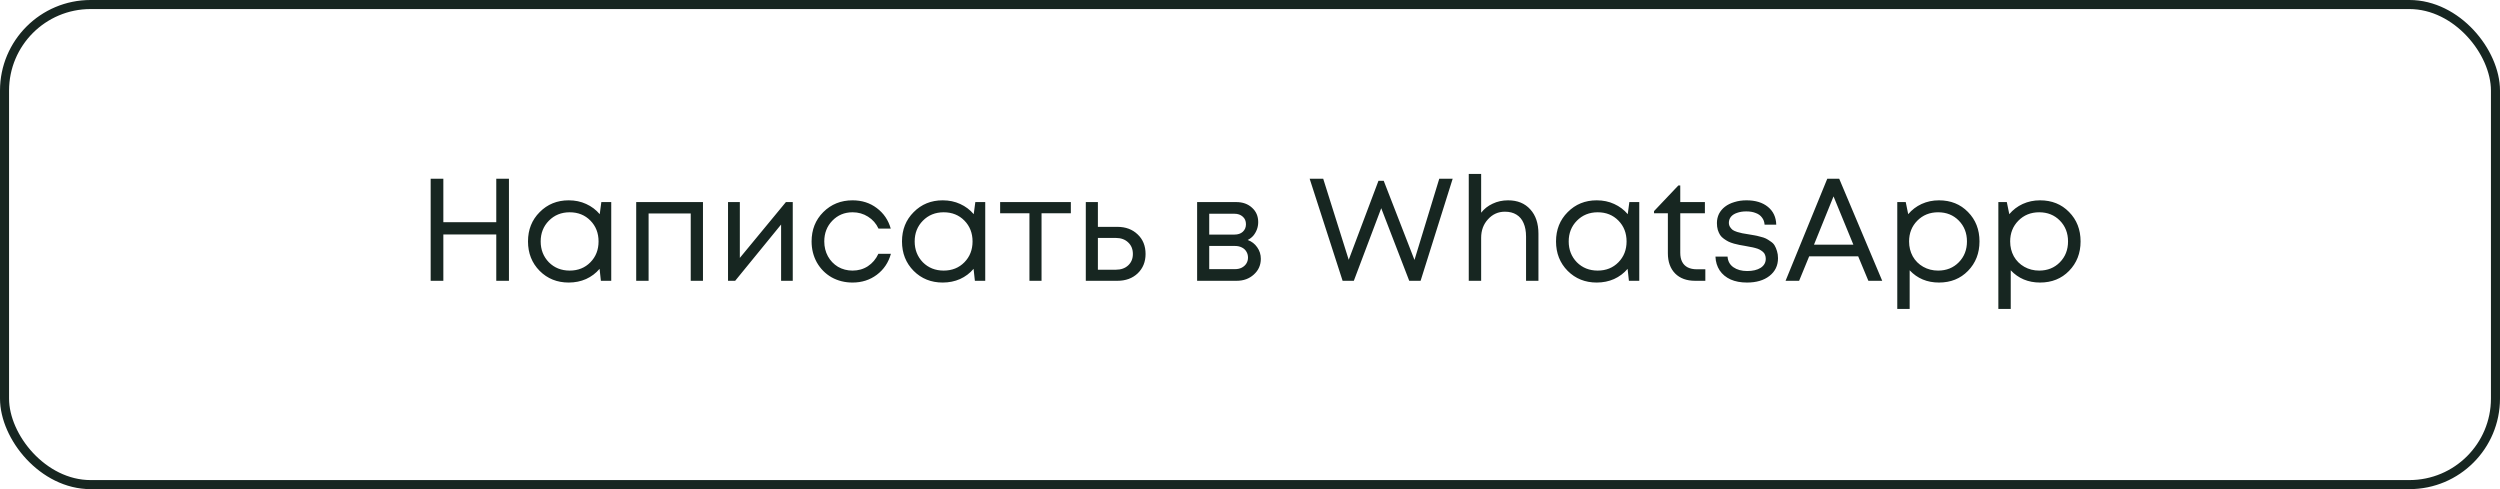
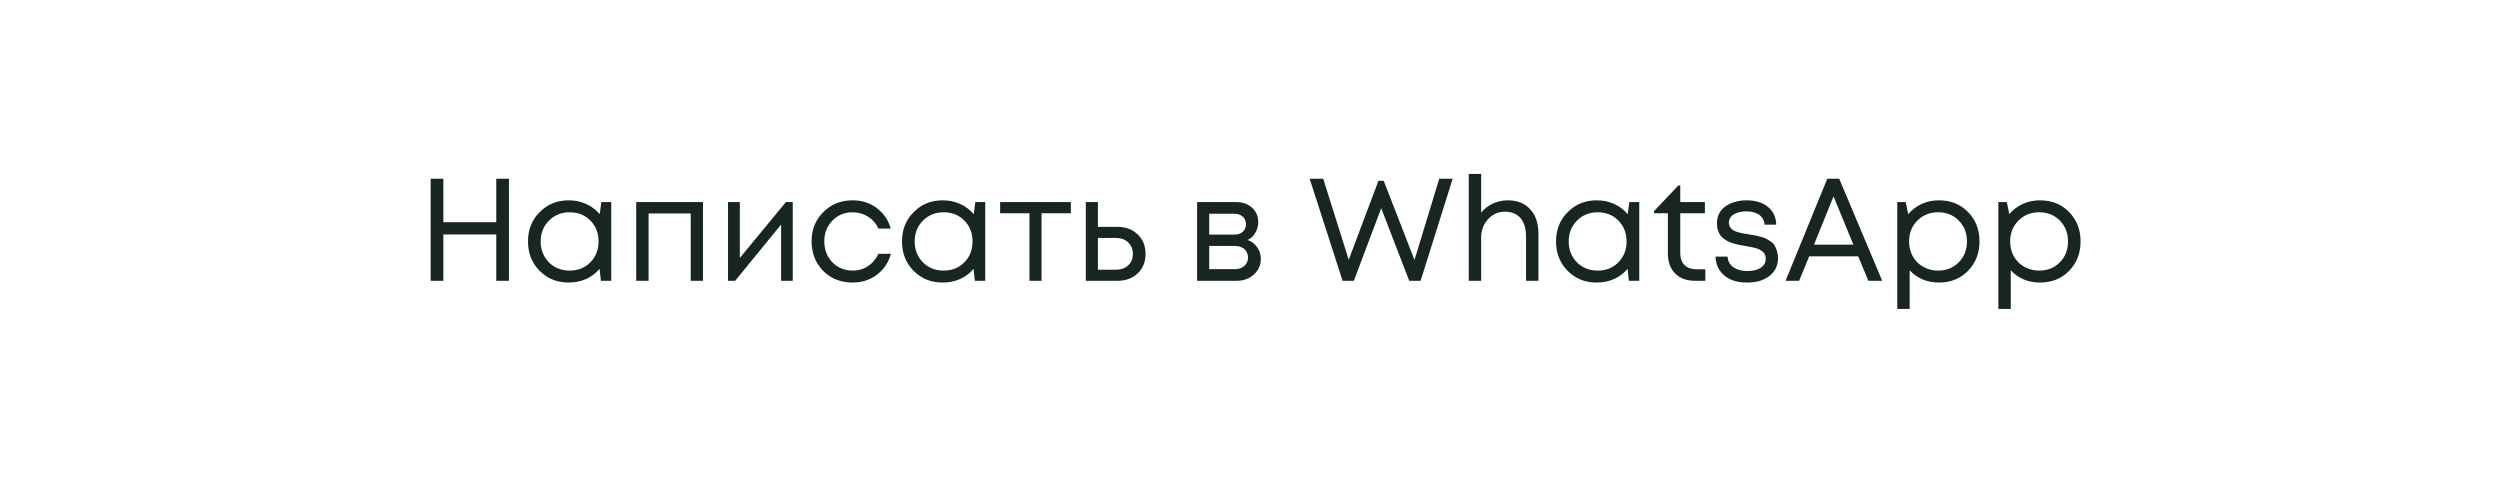
<svg xmlns="http://www.w3.org/2000/svg" width="276" height="54" viewBox="0 0 276 54" fill="none">
-   <rect x="0.5" y="0.5" width="275" height="53" rx="9.5" stroke="#172621" />
  <path d="M54.788 19.734H56.188V31H54.788V25.882H48.945V31H47.545V19.734H48.945V24.53H54.788V19.734ZM66.387 22.309H67.481V31H66.338L66.194 29.68C65.786 30.163 65.287 30.539 64.697 30.807C64.118 31.064 63.479 31.193 62.782 31.193C61.505 31.193 60.437 30.764 59.579 29.906C58.721 29.037 58.291 27.953 58.291 26.654C58.291 25.356 58.721 24.278 59.579 23.42C60.437 22.55 61.505 22.116 62.782 22.116C63.49 22.116 64.133 22.25 64.713 22.518C65.303 22.787 65.802 23.162 66.21 23.645L66.387 22.309ZM60.593 28.956C61.204 29.568 61.971 29.873 62.894 29.873C63.817 29.873 64.579 29.568 65.18 28.956C65.781 28.344 66.081 27.577 66.081 26.654C66.081 25.732 65.781 24.965 65.18 24.353C64.579 23.741 63.817 23.436 62.894 23.436C61.971 23.436 61.204 23.747 60.593 24.369C59.992 24.981 59.691 25.742 59.691 26.654C59.691 27.567 59.992 28.334 60.593 28.956ZM70.237 22.309H77.608V31H76.256V23.564H71.605V31H70.237V22.309ZM86.764 22.309H87.52V31H86.233V24.788L81.163 31H80.374V22.309H81.678V28.473L86.764 22.309ZM94.122 31.193C93.275 31.193 92.502 31 91.805 30.614C91.118 30.217 90.576 29.669 90.179 28.972C89.793 28.275 89.6 27.502 89.6 26.654C89.6 25.356 90.029 24.278 90.887 23.42C91.757 22.55 92.835 22.116 94.122 22.116C95.152 22.116 96.043 22.4 96.794 22.969C97.556 23.538 98.071 24.294 98.339 25.238H96.987C96.73 24.68 96.343 24.24 95.828 23.919C95.324 23.597 94.755 23.436 94.122 23.436C93.232 23.436 92.486 23.747 91.885 24.369C91.295 24.981 91 25.742 91 26.654C91 27.255 91.134 27.803 91.402 28.296C91.671 28.779 92.041 29.165 92.513 29.455C92.996 29.734 93.532 29.873 94.122 29.873C94.755 29.873 95.319 29.712 95.812 29.391C96.317 29.058 96.703 28.602 96.971 28.023H98.355C98.087 28.988 97.567 29.761 96.794 30.34C96.032 30.909 95.142 31.193 94.122 31.193ZM107.676 22.309H108.77V31H107.627L107.483 29.68C107.075 30.163 106.576 30.539 105.986 30.807C105.406 31.064 104.768 31.193 104.071 31.193C102.794 31.193 101.726 30.764 100.868 29.906C100.009 29.037 99.58 27.953 99.58 26.654C99.58 25.356 100.009 24.278 100.868 23.42C101.726 22.55 102.794 22.116 104.071 22.116C104.779 22.116 105.422 22.25 106.002 22.518C106.592 22.787 107.091 23.162 107.499 23.645L107.676 22.309ZM101.882 28.956C102.493 29.568 103.26 29.873 104.183 29.873C105.106 29.873 105.868 29.568 106.469 28.956C107.069 28.344 107.37 27.577 107.37 26.654C107.37 25.732 107.069 24.965 106.469 24.353C105.868 23.741 105.106 23.436 104.183 23.436C103.26 23.436 102.493 23.747 101.882 24.369C101.281 24.981 100.98 25.742 100.98 26.654C100.98 27.567 101.281 28.334 101.882 28.956ZM118.221 22.309V23.548H114.986V31H113.65V23.548H110.415V22.309H118.221ZM123.364 25.045C124.276 25.045 125.022 25.324 125.601 25.882C126.181 26.429 126.47 27.148 126.47 28.039C126.47 28.908 126.181 29.621 125.601 30.179C125.022 30.726 124.276 31 123.364 31H119.872V22.309H121.207V25.045H123.364ZM123.187 29.777C123.756 29.777 124.212 29.616 124.555 29.294C124.898 28.972 125.07 28.554 125.07 28.039C125.07 27.513 124.898 27.089 124.555 26.767C124.212 26.435 123.756 26.268 123.187 26.268H121.207V29.777H123.187ZM137.747 26.494C138.187 26.654 138.536 26.923 138.793 27.298C139.061 27.674 139.196 28.098 139.196 28.57C139.196 29.267 138.938 29.847 138.423 30.308C137.919 30.769 137.286 31 136.524 31H132.162V22.309H136.476C137.194 22.309 137.779 22.518 138.23 22.937C138.681 23.345 138.906 23.87 138.906 24.514C138.906 24.804 138.858 25.077 138.761 25.335C138.664 25.592 138.53 25.823 138.359 26.027C138.187 26.22 137.983 26.376 137.747 26.494ZM137.554 24.755C137.554 24.401 137.436 24.122 137.2 23.919C136.964 23.704 136.658 23.597 136.282 23.597H133.498V25.898H136.282C136.669 25.898 136.975 25.796 137.2 25.592C137.436 25.378 137.554 25.099 137.554 24.755ZM136.363 29.712C136.631 29.712 136.873 29.659 137.087 29.552C137.313 29.433 137.484 29.278 137.602 29.085C137.72 28.892 137.779 28.677 137.779 28.441C137.779 28.194 137.72 27.974 137.602 27.781C137.484 27.577 137.313 27.422 137.087 27.314C136.873 27.207 136.626 27.154 136.347 27.154H133.498V29.712H136.363ZM158.894 19.734H160.375L156.834 31H155.579L152.488 22.985L149.463 31H148.223L144.586 19.734H146.083L148.899 28.682L152.183 19.959H152.762L156.158 28.698L158.894 19.734ZM166.496 22.116C167.526 22.116 168.342 22.448 168.942 23.114C169.543 23.768 169.844 24.664 169.844 25.802V31H168.476V26.123C168.476 25.533 168.384 25.034 168.202 24.627C168.03 24.219 167.768 23.908 167.413 23.693C167.07 23.479 166.646 23.371 166.142 23.371C165.402 23.371 164.779 23.65 164.275 24.208C163.771 24.755 163.519 25.437 163.519 26.252V31H162.151V19.203H163.519V23.484C163.851 23.055 164.275 22.722 164.79 22.486C165.305 22.239 165.874 22.116 166.496 22.116ZM179.88 22.309H180.975V31H179.832L179.687 29.68C179.279 30.163 178.78 30.539 178.19 30.807C177.611 31.064 176.972 31.193 176.275 31.193C174.998 31.193 173.931 30.764 173.072 29.906C172.214 29.037 171.785 27.953 171.785 26.654C171.785 25.356 172.214 24.278 173.072 23.42C173.931 22.55 174.998 22.116 176.275 22.116C176.983 22.116 177.627 22.25 178.206 22.518C178.796 22.787 179.295 23.162 179.703 23.645L179.88 22.309ZM174.086 28.956C174.698 29.568 175.465 29.873 176.388 29.873C177.31 29.873 178.072 29.568 178.673 28.956C179.274 28.344 179.574 27.577 179.574 26.654C179.574 25.732 179.274 24.965 178.673 24.353C178.072 23.741 177.31 23.436 176.388 23.436C175.465 23.436 174.698 23.747 174.086 24.369C173.485 24.981 173.185 25.742 173.185 26.654C173.185 27.567 173.485 28.334 174.086 28.956ZM187.319 29.729H188.269V31H187.142C186.209 31 185.474 30.732 184.937 30.195C184.401 29.648 184.133 28.902 184.133 27.958V23.548H182.604V23.307L185.291 20.474H185.501V22.309H188.221V23.548H185.501V27.91C185.501 28.307 185.57 28.64 185.71 28.908C185.849 29.176 186.053 29.38 186.321 29.519C186.6 29.659 186.933 29.729 187.319 29.729ZM192.864 31.193C192.177 31.193 191.576 31.081 191.061 30.855C190.546 30.619 190.144 30.287 189.854 29.857C189.564 29.417 189.409 28.908 189.387 28.328H190.723C190.755 28.833 190.97 29.224 191.367 29.503C191.764 29.782 192.273 29.922 192.896 29.922C193.507 29.922 194.001 29.804 194.376 29.568C194.752 29.321 194.94 28.988 194.94 28.57C194.94 28.409 194.913 28.264 194.859 28.135C194.816 28.006 194.736 27.894 194.618 27.797C194.5 27.701 194.382 27.62 194.264 27.556C194.146 27.491 193.985 27.432 193.781 27.379C193.588 27.325 193.416 27.288 193.266 27.266C193.126 27.234 192.933 27.196 192.686 27.154C192.408 27.11 192.193 27.073 192.043 27.041C191.893 27.009 191.689 26.96 191.431 26.896C191.174 26.821 190.97 26.746 190.82 26.671C190.669 26.596 190.503 26.494 190.321 26.365C190.138 26.236 189.999 26.097 189.902 25.946C189.806 25.796 189.72 25.608 189.645 25.383C189.58 25.158 189.548 24.906 189.548 24.627C189.548 24.262 189.623 23.924 189.773 23.613C189.934 23.302 190.154 23.039 190.433 22.824C190.723 22.599 191.072 22.427 191.479 22.309C191.887 22.18 192.332 22.116 192.815 22.116C193.802 22.116 194.591 22.357 195.181 22.84C195.771 23.323 196.077 23.977 196.098 24.804H194.811C194.789 24.492 194.693 24.23 194.521 24.015C194.36 23.79 194.13 23.623 193.829 23.516C193.539 23.398 193.196 23.339 192.799 23.339C192.402 23.339 192.059 23.393 191.769 23.5C191.479 23.597 191.254 23.741 191.093 23.935C190.943 24.128 190.868 24.348 190.868 24.595C190.868 24.766 190.911 24.922 190.997 25.061C191.082 25.19 191.179 25.297 191.286 25.383C191.394 25.458 191.56 25.533 191.785 25.608C192.011 25.673 192.198 25.721 192.349 25.753C192.509 25.775 192.735 25.812 193.024 25.866C193.325 25.909 193.545 25.946 193.684 25.979C193.835 26 194.044 26.048 194.312 26.123C194.591 26.188 194.806 26.258 194.956 26.333C195.106 26.408 195.278 26.515 195.471 26.654C195.675 26.783 195.825 26.933 195.921 27.105C196.018 27.266 196.104 27.47 196.179 27.717C196.254 27.953 196.292 28.216 196.292 28.505C196.292 29.321 195.975 29.975 195.342 30.469C194.72 30.952 193.894 31.193 192.864 31.193ZM206.268 31L205.142 28.296H199.734L198.623 31H197.127L201.73 19.734H203.049L207.797 31H206.268ZM202.422 21.681L200.265 27.009H204.611L202.422 21.681ZM214.062 22.116C215.36 22.116 216.428 22.545 217.265 23.404C218.113 24.262 218.536 25.346 218.536 26.654C218.536 27.953 218.113 29.037 217.265 29.906C216.428 30.764 215.36 31.193 214.062 31.193C212.753 31.193 211.675 30.742 210.827 29.841V34.106H209.459V22.309H210.393L210.666 23.645C211.074 23.162 211.568 22.787 212.147 22.518C212.737 22.25 213.375 22.116 214.062 22.116ZM213.966 29.873C214.888 29.873 215.65 29.568 216.251 28.956C216.852 28.344 217.152 27.577 217.152 26.654C217.152 25.732 216.852 24.965 216.251 24.353C215.65 23.741 214.888 23.436 213.966 23.436C213.043 23.436 212.276 23.747 211.664 24.369C211.063 24.981 210.763 25.742 210.763 26.654C210.763 27.255 210.897 27.803 211.165 28.296C211.444 28.79 211.83 29.176 212.324 29.455C212.818 29.734 213.365 29.873 213.966 29.873ZM225.221 22.116C226.52 22.116 227.587 22.545 228.424 23.404C229.272 24.262 229.696 25.346 229.696 26.654C229.696 27.953 229.272 29.037 228.424 29.906C227.587 30.764 226.52 31.193 225.221 31.193C223.912 31.193 222.834 30.742 221.986 29.841V34.106H220.618V22.309H221.552L221.825 23.645C222.233 23.162 222.727 22.787 223.306 22.518C223.896 22.25 224.535 22.116 225.221 22.116ZM225.125 29.873C226.048 29.873 226.809 29.568 227.41 28.956C228.011 28.344 228.311 27.577 228.311 26.654C228.311 25.732 228.011 24.965 227.41 24.353C226.809 23.741 226.048 23.436 225.125 23.436C224.202 23.436 223.435 23.747 222.823 24.369C222.222 24.981 221.922 25.742 221.922 26.654C221.922 27.255 222.056 27.803 222.324 28.296C222.603 28.79 222.99 29.176 223.483 29.455C223.977 29.734 224.524 29.873 225.125 29.873Z" fill="#172621" />
</svg>